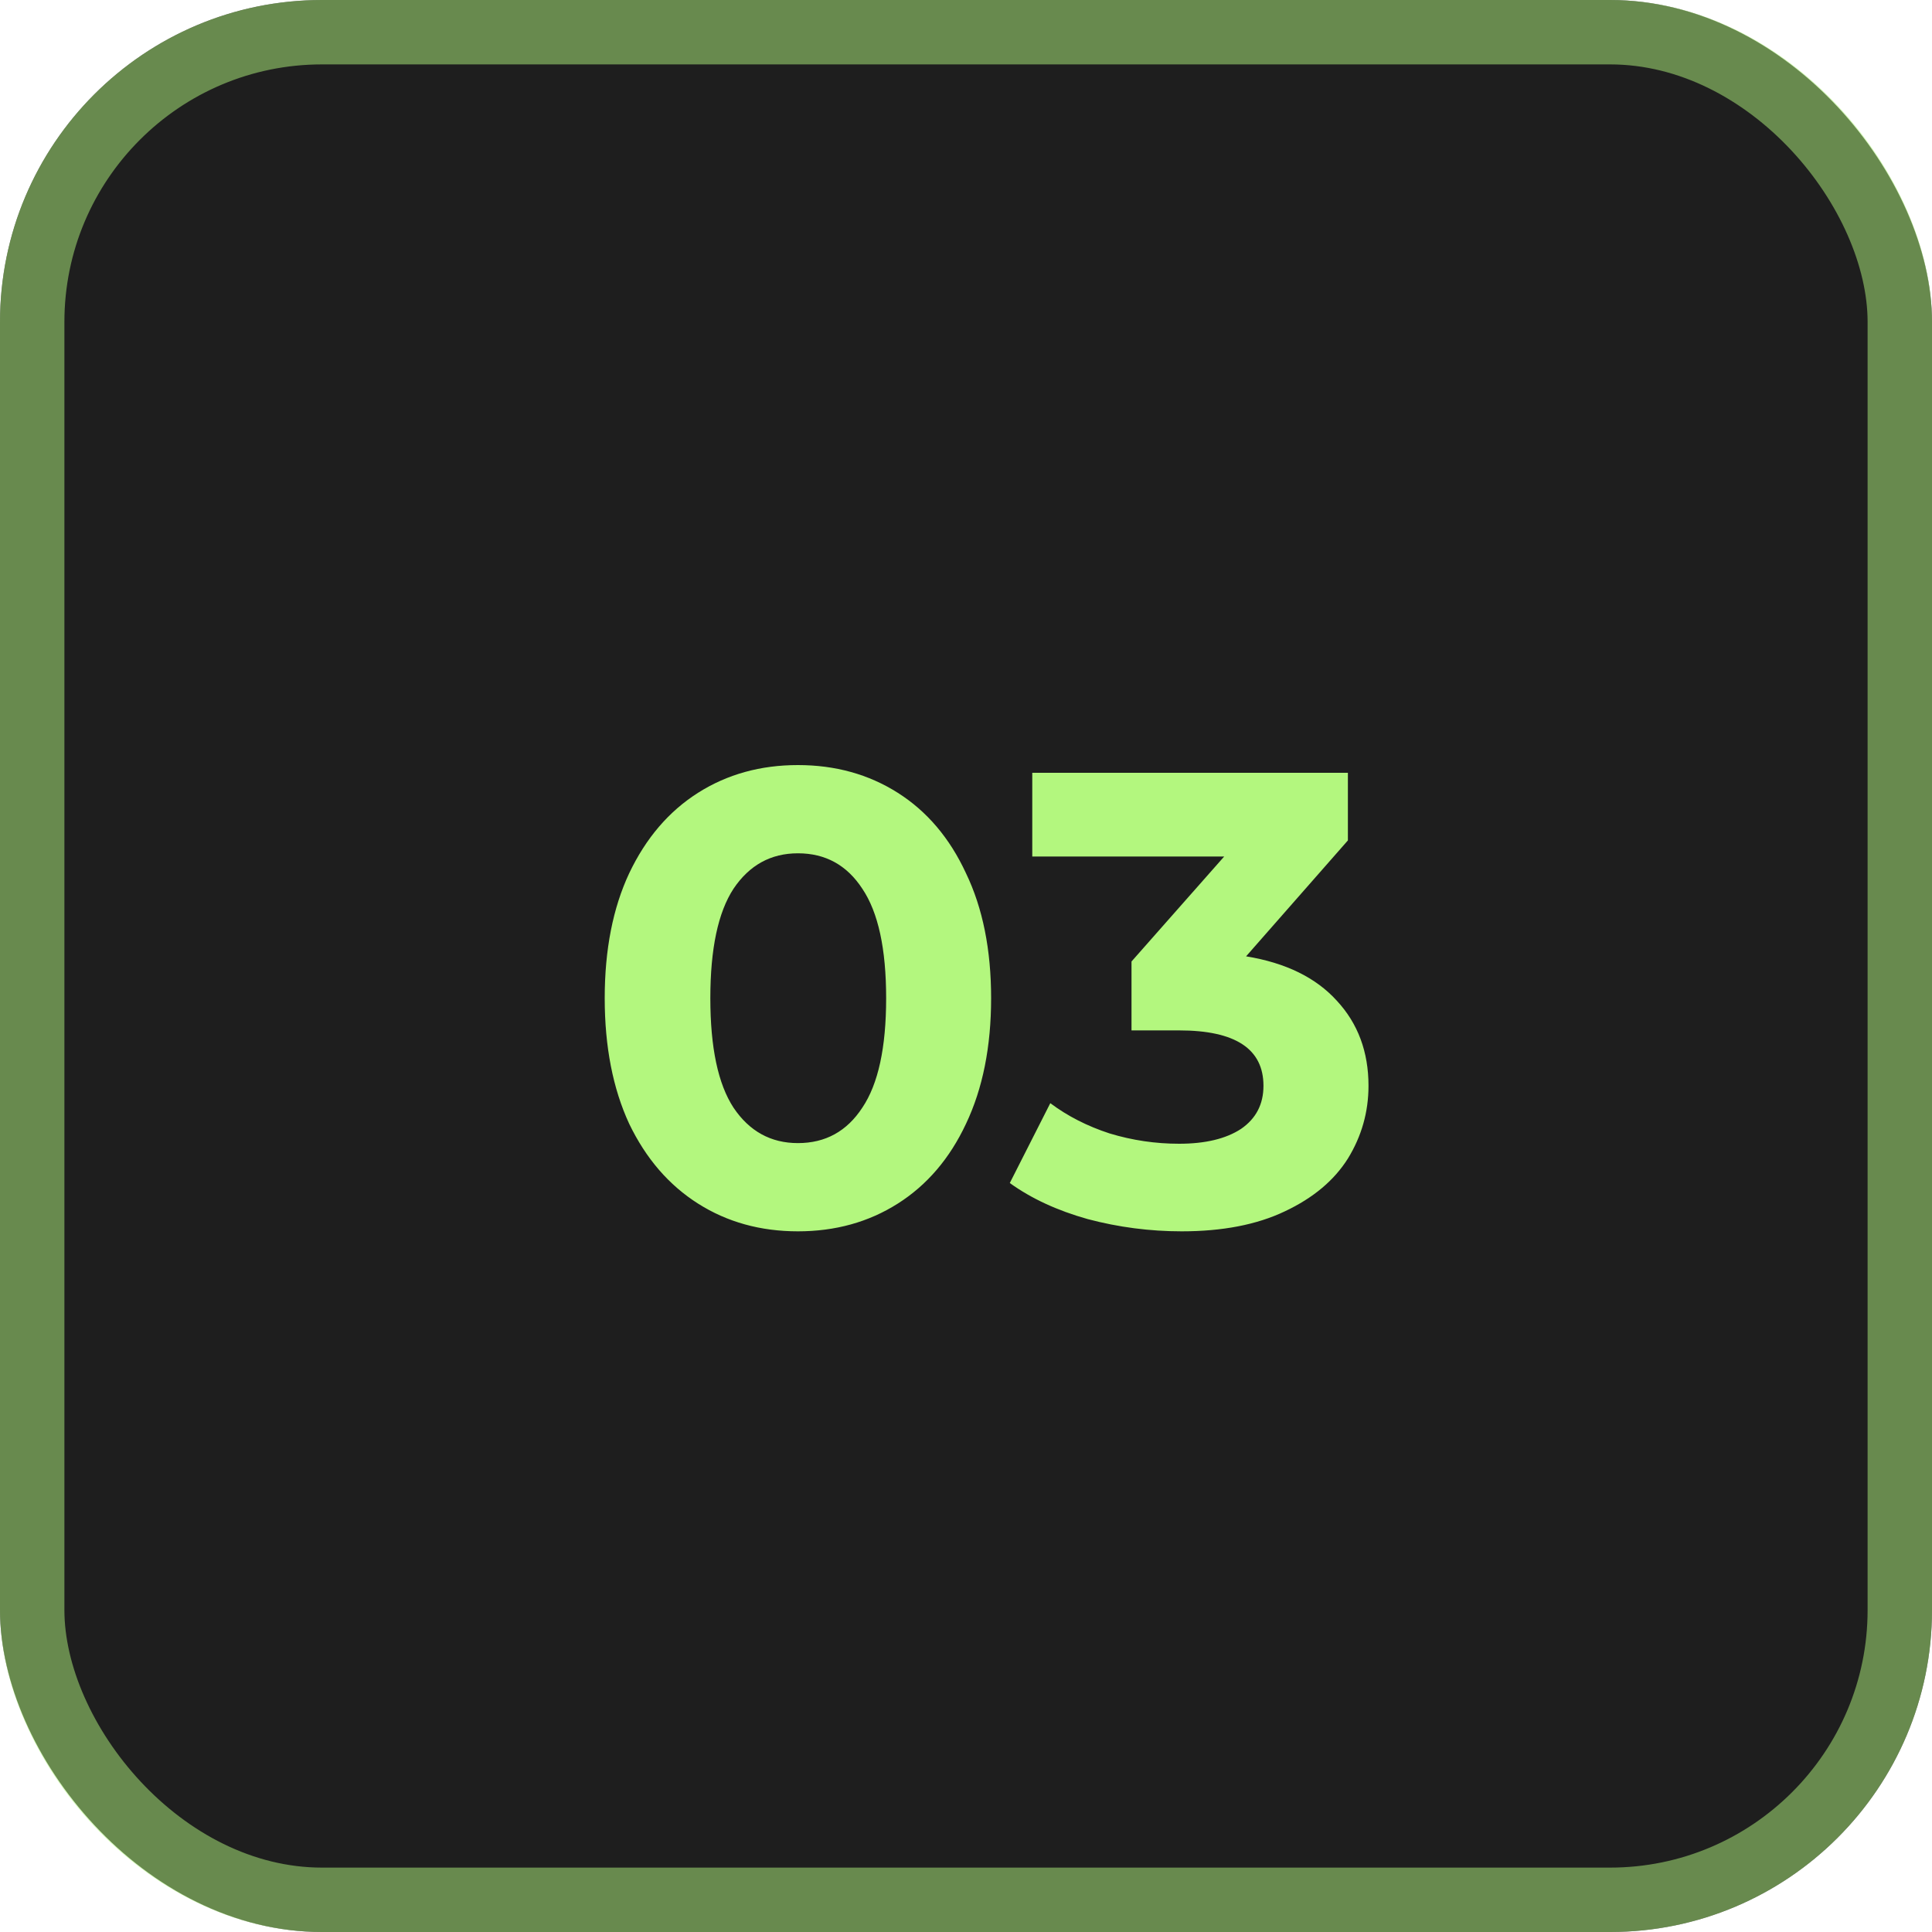
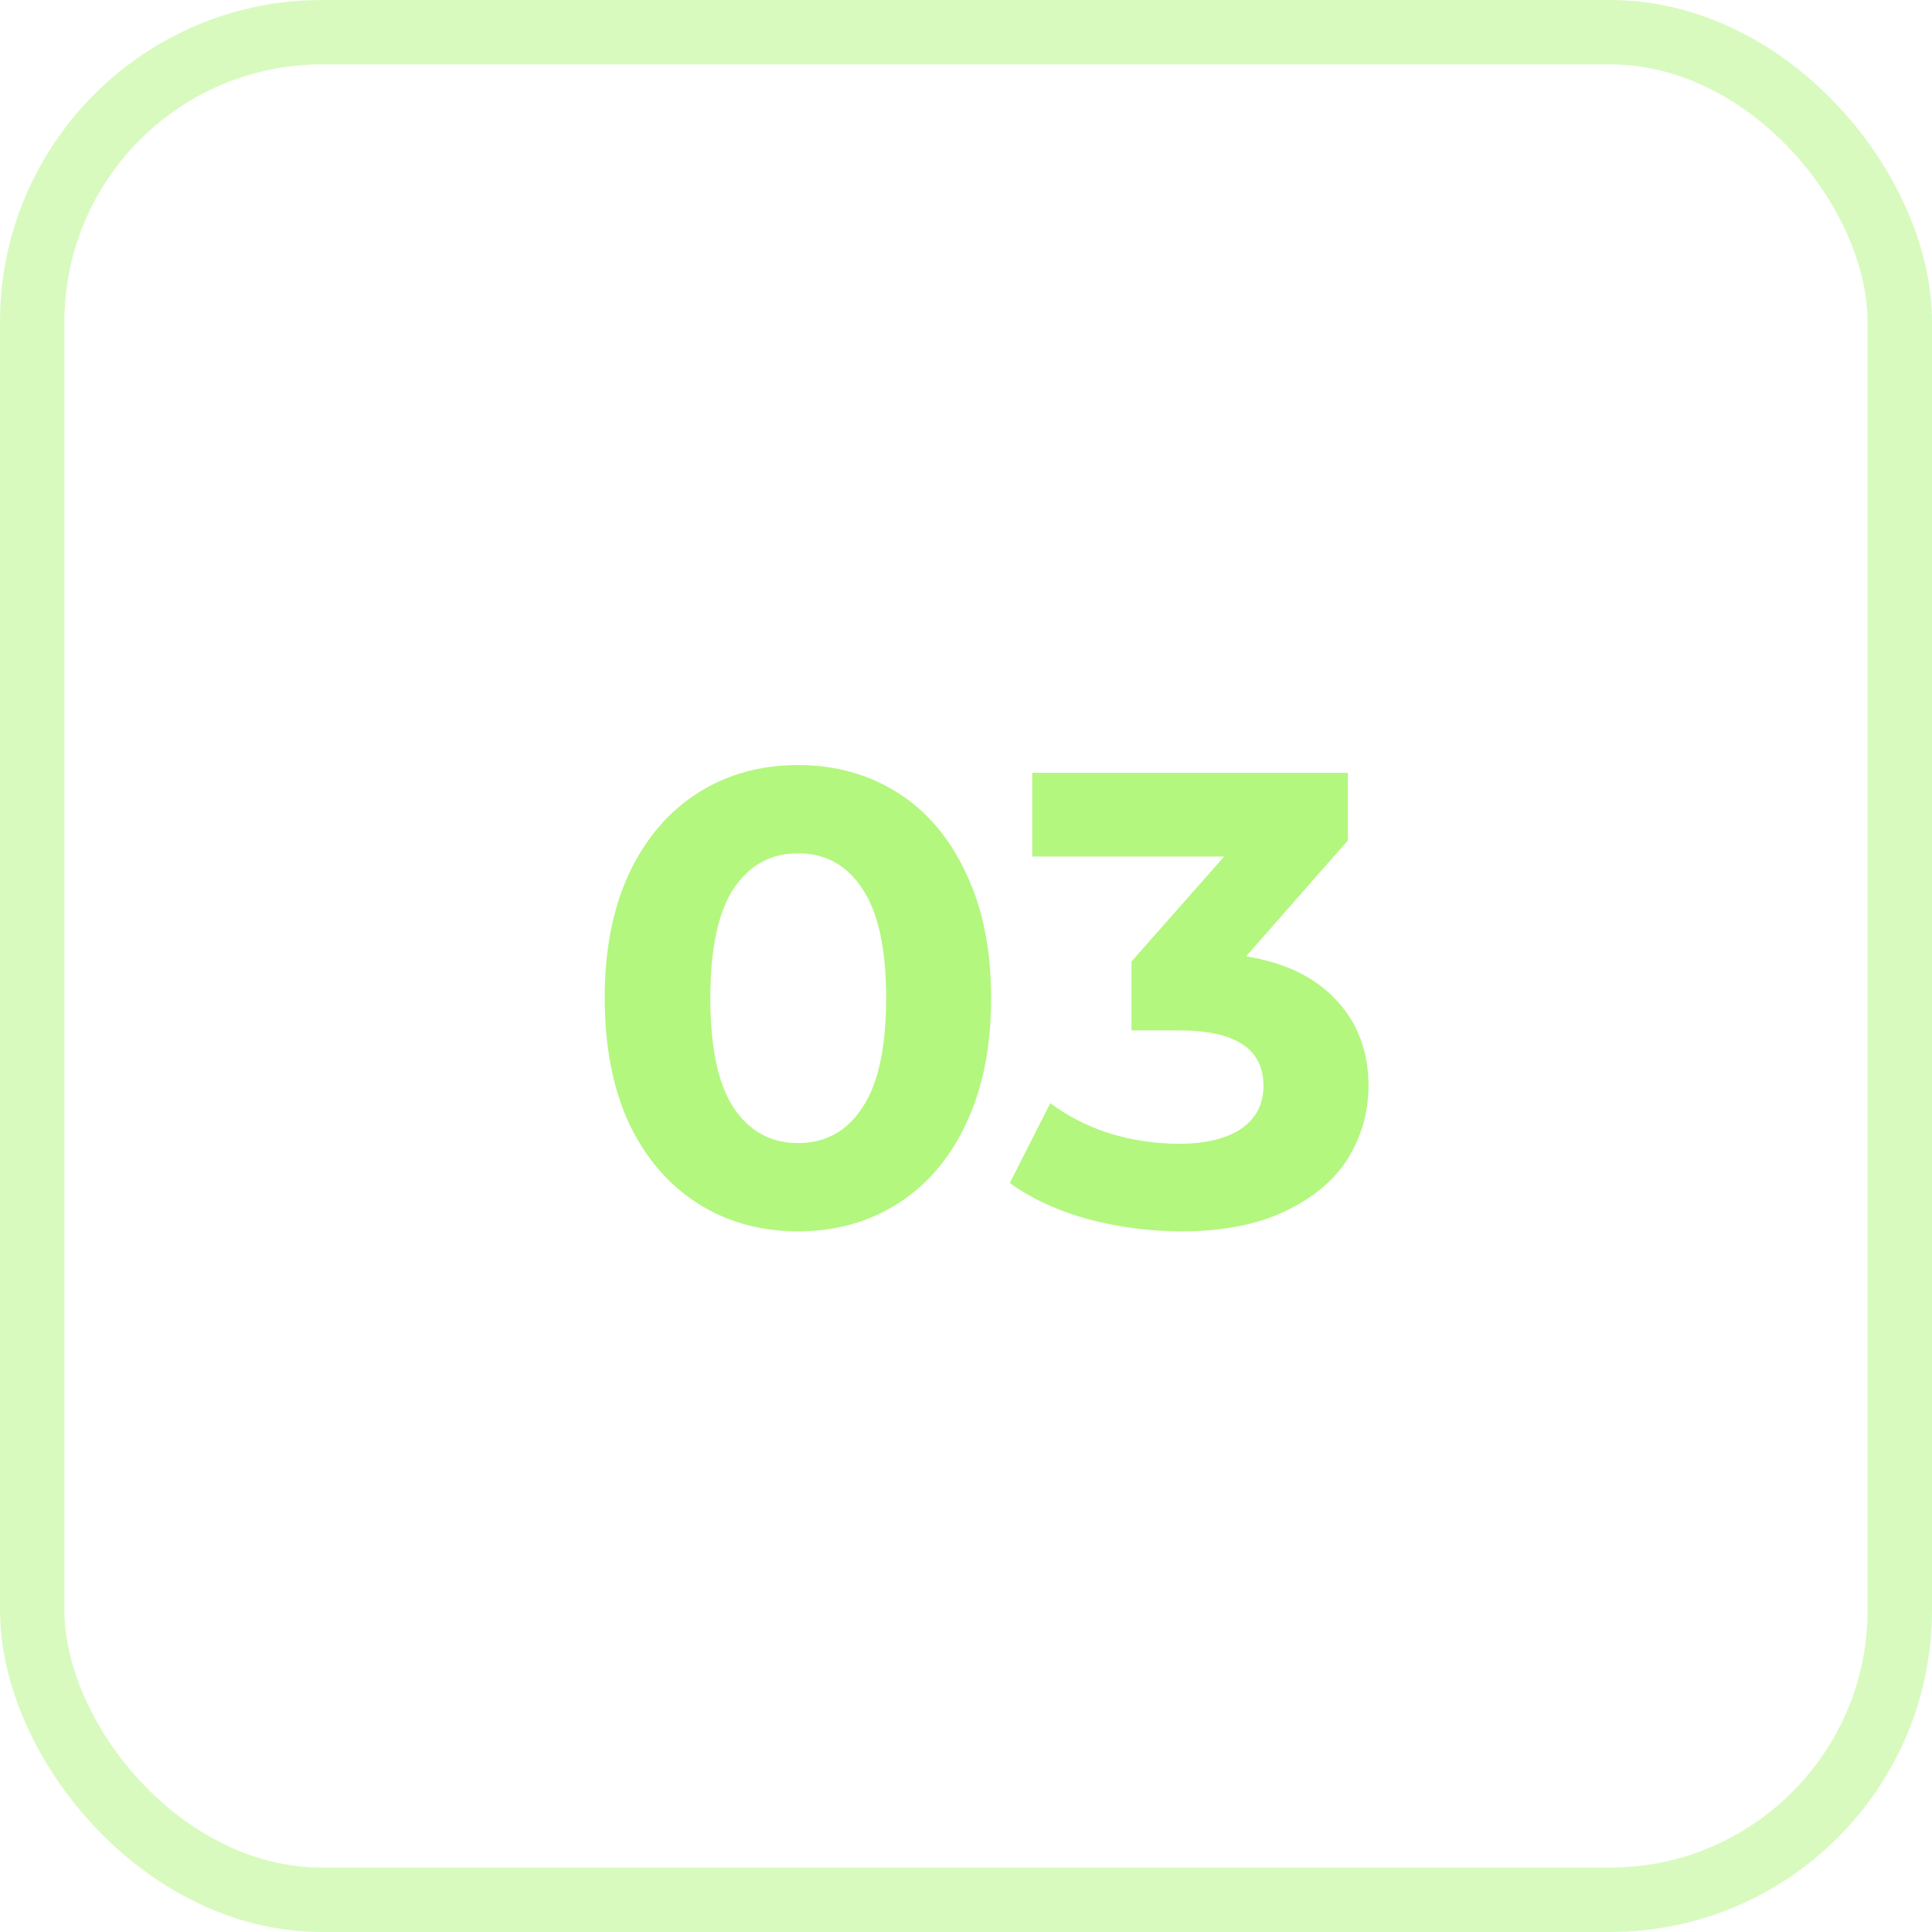
<svg xmlns="http://www.w3.org/2000/svg" width="30" height="30" viewBox="0 0 30 30" fill="none">
-   <rect width="30" height="30" rx="5" fill="#1E1E1E" />
  <rect x="0.5" y="0.5" width="29" height="29" rx="4.5" stroke="#B3F77E" stroke-opacity="0.5" />
  <path d="M12.39 19.12C11.81 19.12 11.293 18.977 10.84 18.69C10.387 18.403 10.03 17.99 9.77 17.45C9.517 16.903 9.39 16.253 9.39 15.5C9.39 14.747 9.517 14.1 9.77 13.56C10.03 13.013 10.387 12.597 10.84 12.31C11.293 12.023 11.81 11.88 12.39 11.88C12.97 11.88 13.487 12.023 13.94 12.31C14.393 12.597 14.747 13.013 15 13.56C15.26 14.1 15.39 14.747 15.39 15.5C15.39 16.253 15.26 16.903 15 17.45C14.747 17.99 14.393 18.403 13.94 18.69C13.487 18.977 12.97 19.12 12.39 19.12ZM12.39 17.75C12.817 17.75 13.15 17.567 13.39 17.2C13.637 16.833 13.76 16.267 13.76 15.5C13.76 14.733 13.637 14.167 13.39 13.8C13.15 13.433 12.817 13.25 12.39 13.25C11.97 13.25 11.637 13.433 11.39 13.8C11.15 14.167 11.03 14.733 11.03 15.5C11.03 16.267 11.15 16.833 11.39 17.2C11.637 17.567 11.97 17.75 12.39 17.75ZM19.349 14.85C19.963 14.95 20.433 15.18 20.759 15.54C21.086 15.893 21.25 16.333 21.25 16.86C21.25 17.267 21.143 17.643 20.93 17.99C20.716 18.33 20.39 18.603 19.95 18.81C19.516 19.017 18.983 19.12 18.349 19.12C17.856 19.12 17.369 19.057 16.89 18.93C16.416 18.797 16.013 18.61 15.68 18.37L16.309 17.13C16.576 17.33 16.883 17.487 17.23 17.6C17.583 17.707 17.943 17.76 18.309 17.76C18.716 17.76 19.036 17.683 19.27 17.53C19.503 17.37 19.619 17.147 19.619 16.86C19.619 16.287 19.183 16 18.309 16H17.57V14.93L19.009 13.3H16.029V12H20.93V13.05L19.349 14.85Z" fill="#B3F77E" />
</svg>